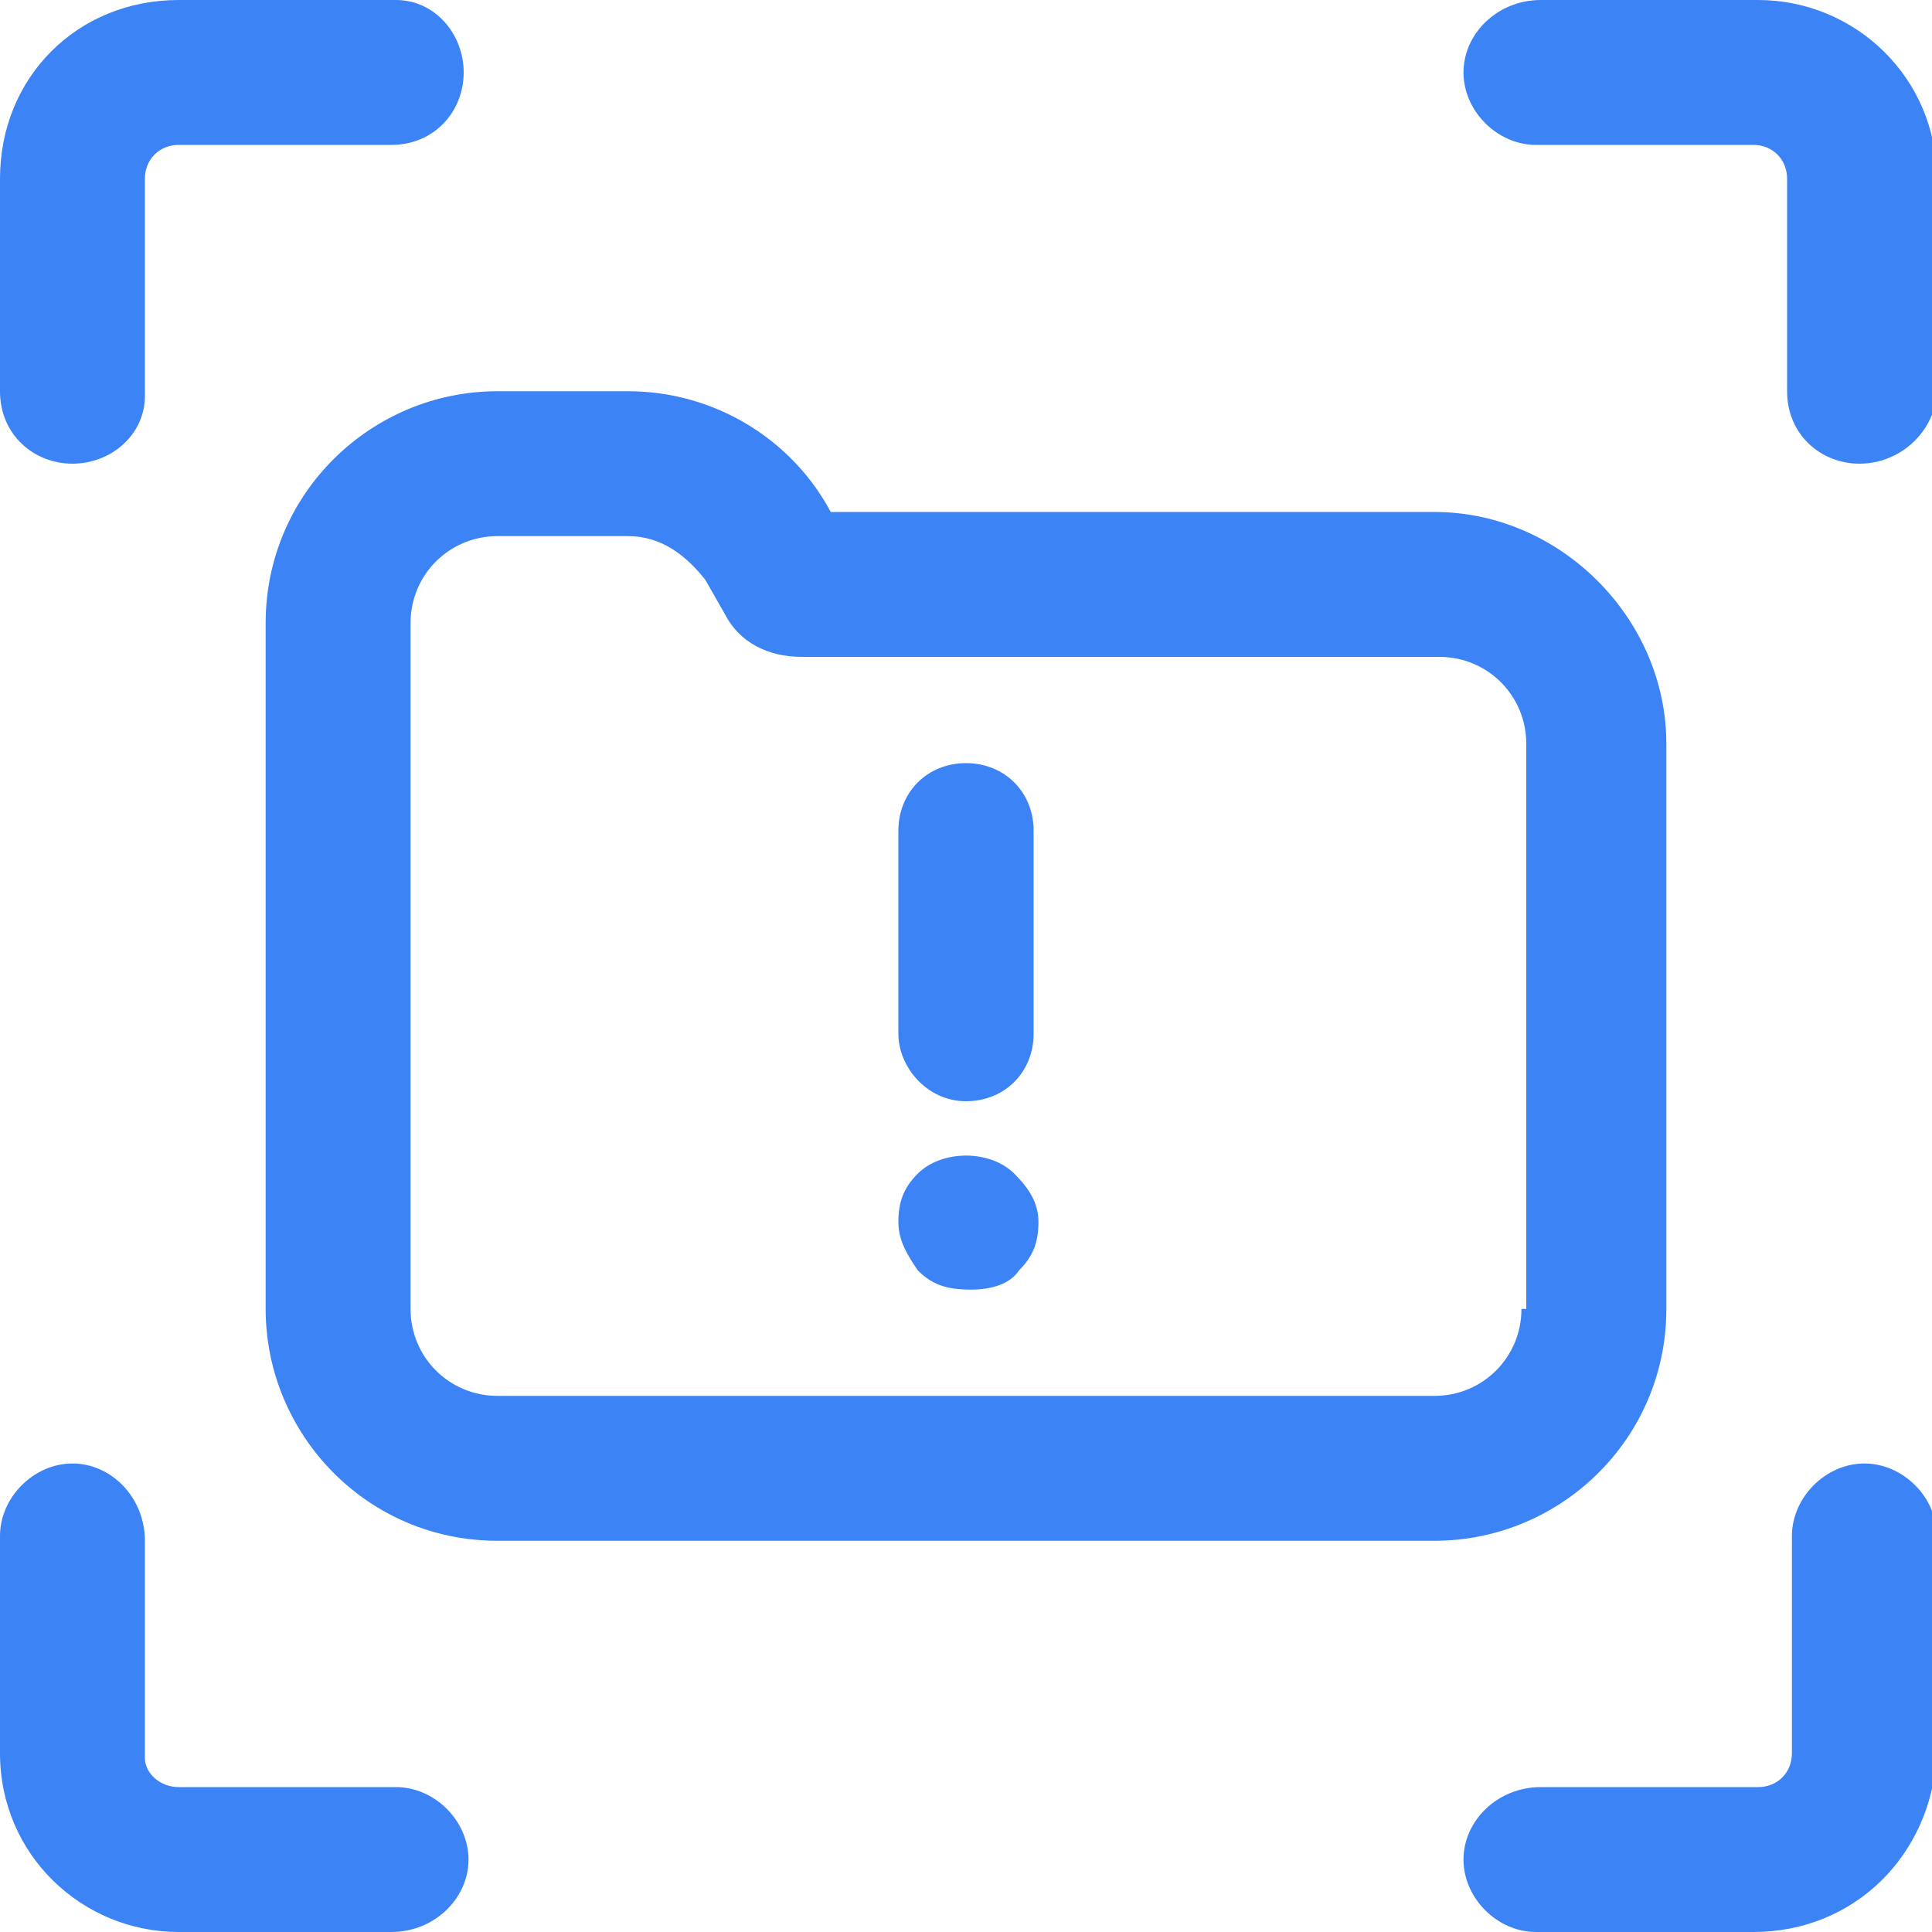
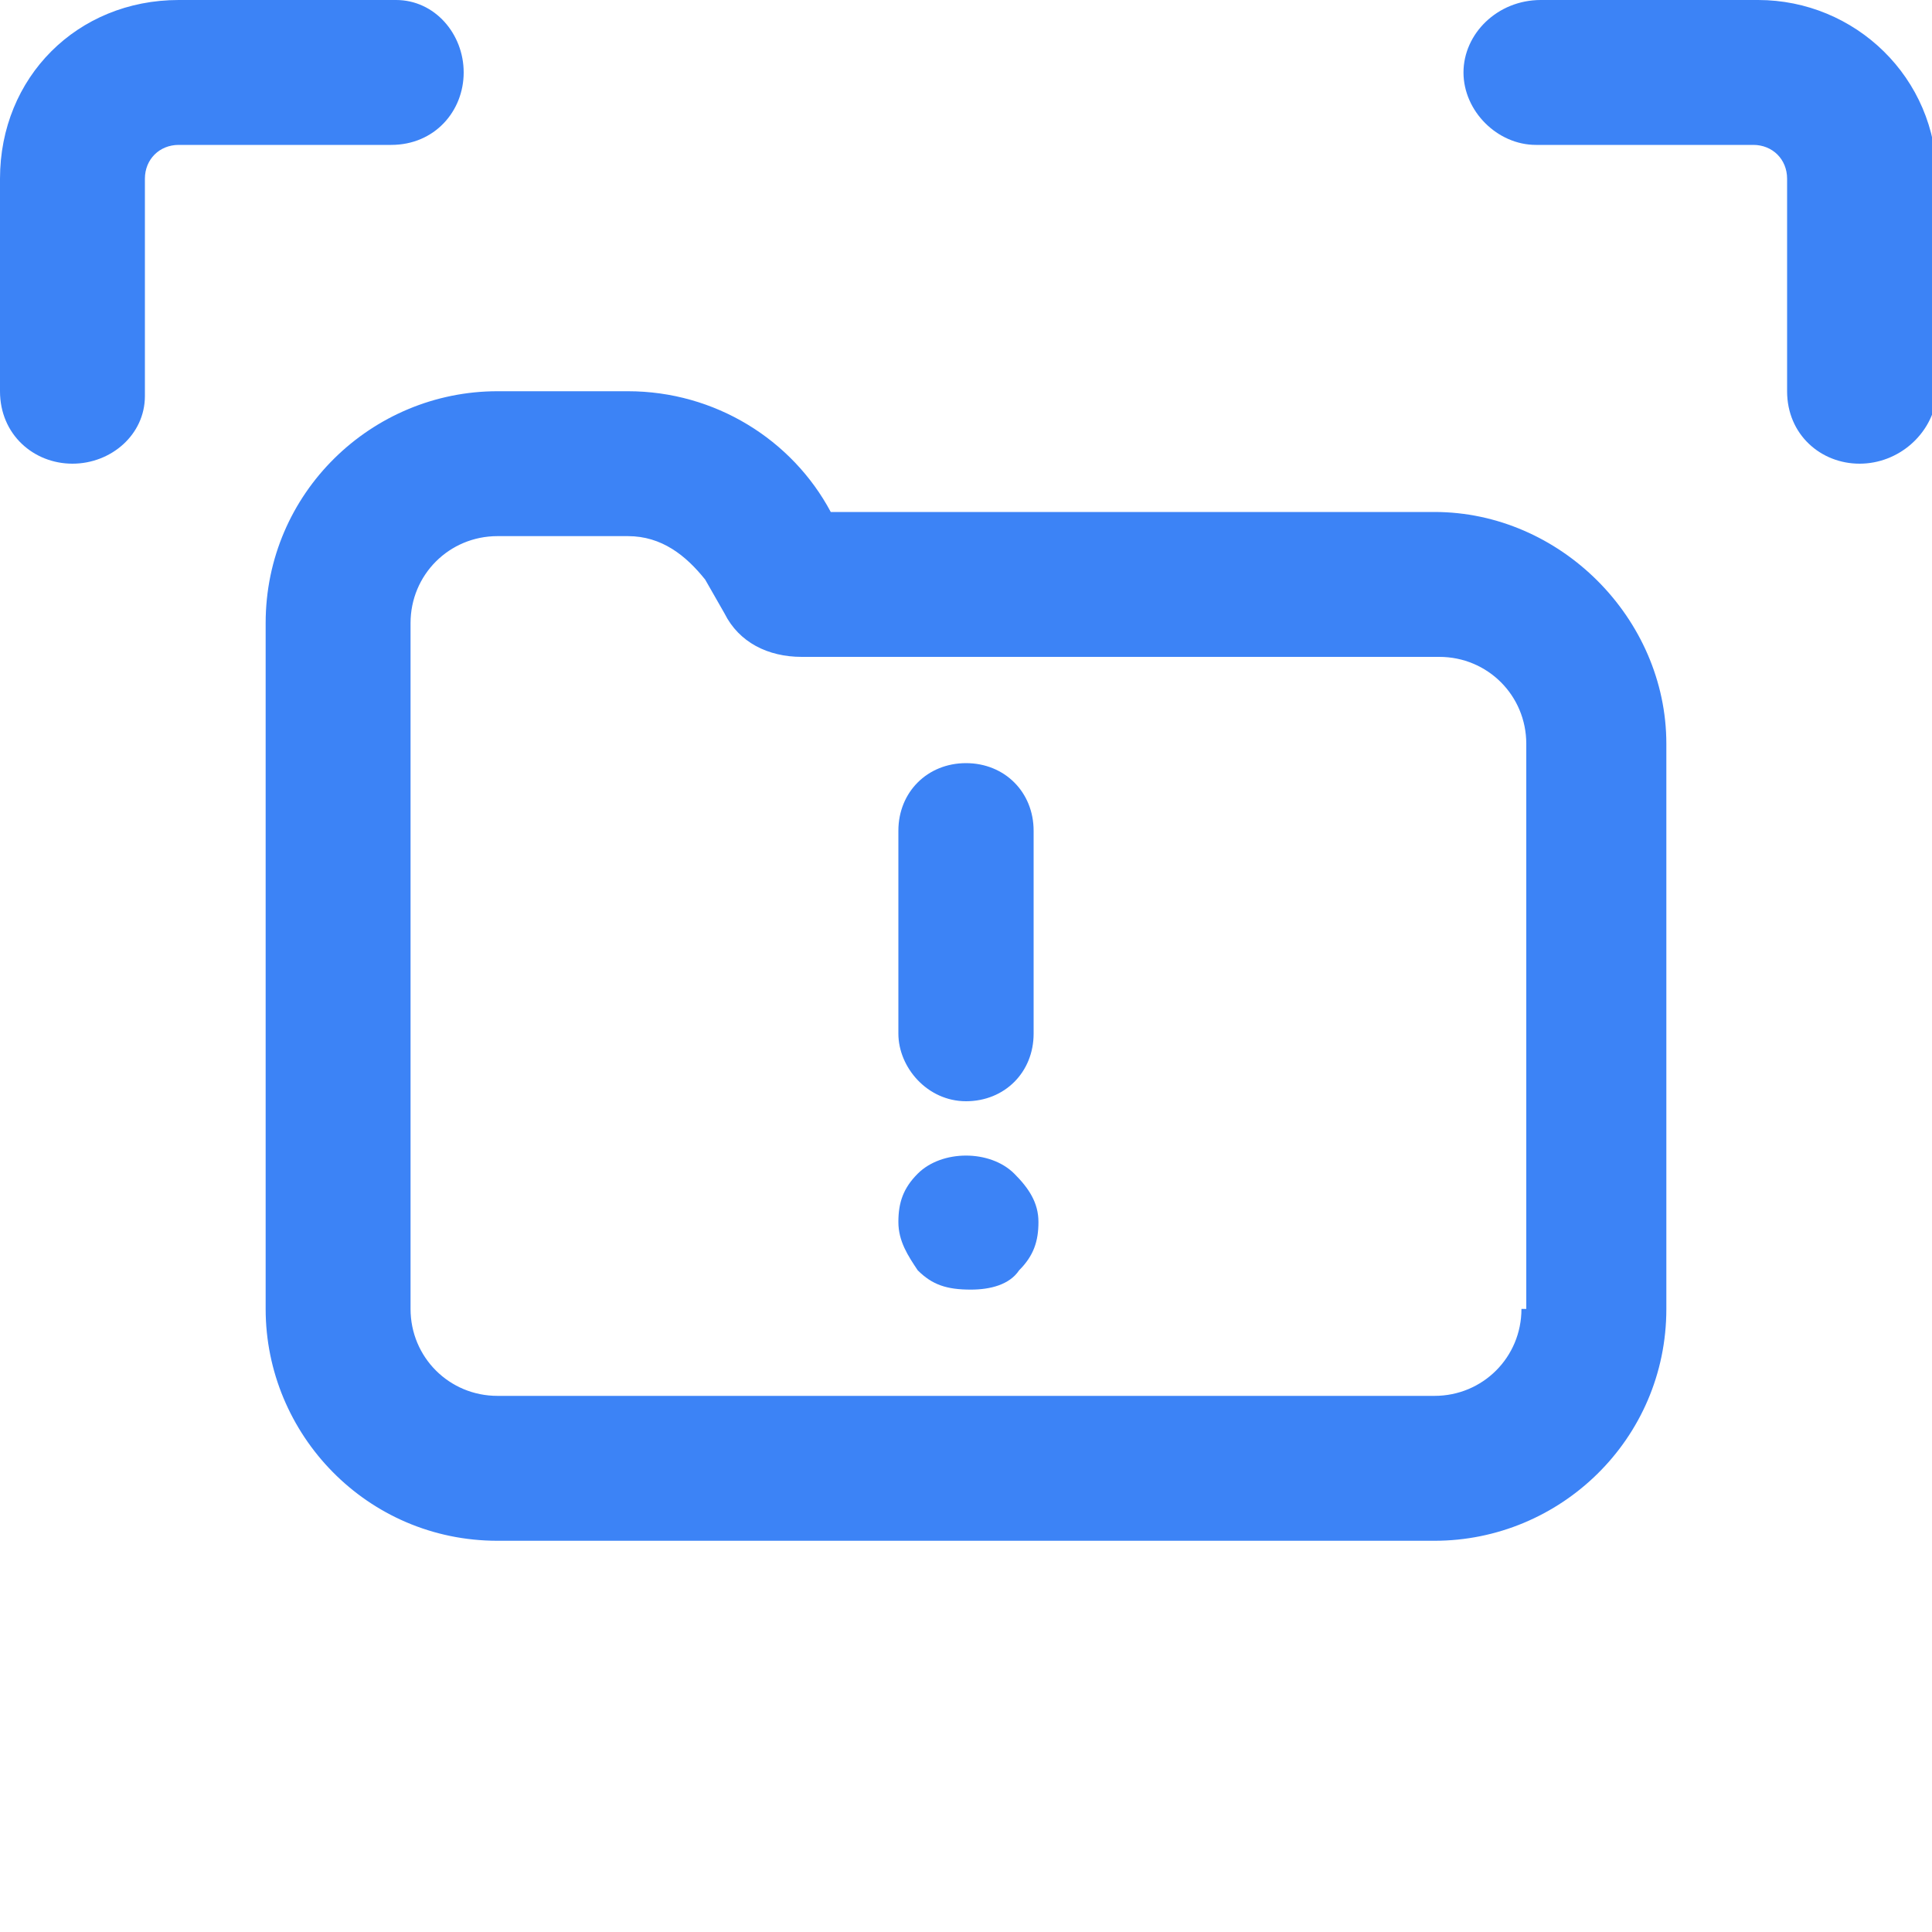
<svg xmlns="http://www.w3.org/2000/svg" enable-background="new 0 0 40 40" viewBox="0 0 40 40">
  <g fill="#3c83f6">
    <path d="m29.7 10.6h-12.5c-.8-1.5-2.4-2.5-4.2-2.5h-2.7c-2.6 0-4.8 2.1-4.8 4.8v14.2c0 2.6 2.1 4.8 4.8 4.8h19.4c2.6 0 4.8-2.1 4.8-4.8v-11.7c0-2.6-2.2-4.8-4.8-4.8zm1.8 16.5c0 1-.8 1.8-1.8 1.8h-19.4c-1 0-1.8-.8-1.8-1.8v-14.2c0-1 .8-1.8 1.8-1.8h2.7c.7 0 1.2.4 1.6.9l.4.7c.3.6.9.9 1.6.9h13.2c1 0 1.8.8 1.8 1.8v11.7z" />
    <path d="m20 22.8c.8 0 1.4-.6 1.4-1.4v-4.2c0-.8-.6-1.4-1.4-1.4s-1.4.6-1.4 1.4v4.2c0 .7.6 1.4 1.4 1.4z" />
    <path d="m19 24.3c-.3.3-.4.6-.4 1s.2.7.4 1c.3.3.6.4 1.1.4.4 0 .8-.1 1-.4.3-.3.4-.6.4-1s-.2-.7-.5-1c-.5-.5-1.5-.5-2 0z" />
    <path d="m38.5 9.6c-.8 0-1.5-.6-1.5-1.5v-4.4c0-.4-.3-.7-.7-.7h-4.5c-.8 0-1.5-.7-1.5-1.5s.7-1.5 1.6-1.5h4.5c2 0 3.7 1.6 3.7 3.7v4.5c-.1.8-.8 1.4-1.6 1.4z" />
-     <path d="m36.3 40h-4.5c-.8 0-1.5-.7-1.5-1.5s.7-1.5 1.6-1.5h4.5c.4 0 .7-.3.7-.7v-4.5c0-.8.7-1.5 1.5-1.5s1.5.7 1.5 1.5v4.5c-.1 2.1-1.7 3.7-3.8 3.7z" />
    <path d="m1.5 9.6c-.8 0-1.5-.6-1.5-1.5v-4.4c0-2.1 1.6-3.7 3.7-3.7h4.5c.8 0 1.4.7 1.4 1.5s-.6 1.5-1.5 1.5h-4.4c-.4 0-.7.3-.7.7v4.5c0 .8-.7 1.4-1.5 1.4z" />
-     <path d="m8.1 40h-4.4c-2 0-3.7-1.6-3.7-3.7v-4.5c0-.8.7-1.5 1.5-1.5s1.5.7 1.5 1.6v4.5c0 .3.3.6.7.6h4.5c.8 0 1.5.7 1.5 1.5s-.7 1.5-1.6 1.5z" />
  </g>
</svg>